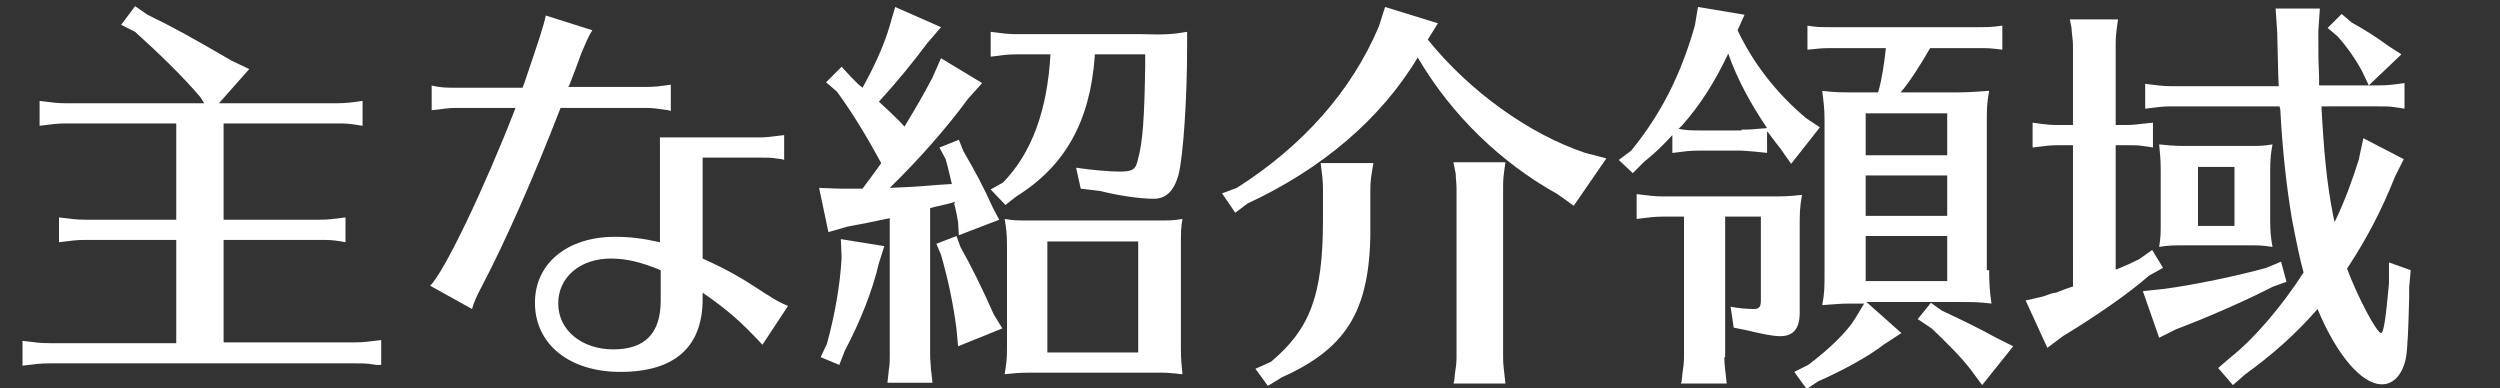
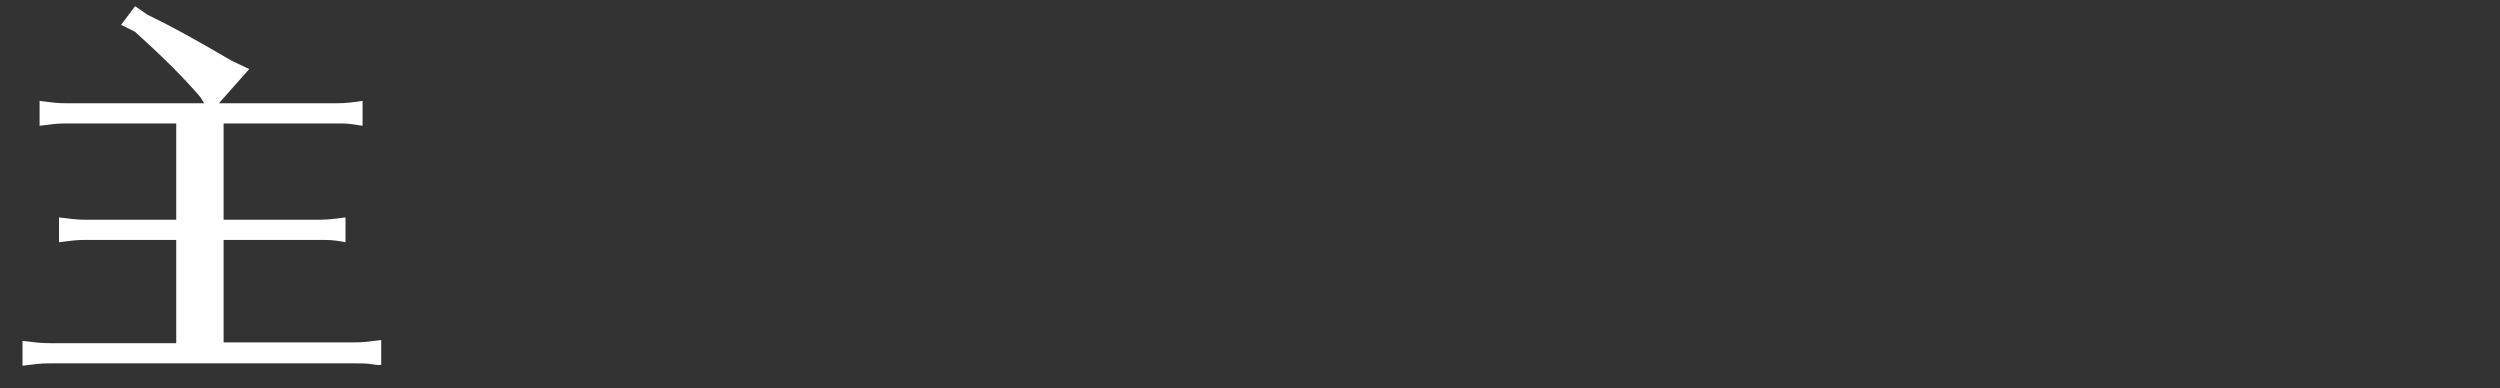
<svg xmlns="http://www.w3.org/2000/svg" version="1.1" id="レイヤー_1" x="0px" y="0px" viewBox="0 0 322 50" style="enable-background:new 0 0 322 50;" xml:space="preserve">
  <rect x="0" y="0" width="322" height="50" fill="#333333" stroke="none" />
  <style type="text/css">
	.st0{fill:#FFFFFF;}
</style>
  <title>アセット 13</title>
  <g>
    <path class="st0" d="M28.8,28.3h12.3c1.2,0,1.9-0.1,3.4-0.3v3.2L44,31.1c-1.2-0.2-1.7-0.2-2.9-0.2H28.8v13.2h16.8   c1.2,0,1.9-0.1,3.5-0.3v3.2L48.5,47l-0.7-0.1c-0.6-0.1-1.3-0.1-2.2-0.1H6.4c-1.3,0-1.8,0.1-3.5,0.3v-3.2c1.6,0.2,2.3,0.3,3.5,0.3   h16.3V30.9H11c-1.2,0-1.8,0.1-3.4,0.3V28c1.6,0.2,2.3,0.3,3.4,0.3h11.7V15.9H8.5c-1.2,0-1.8,0.1-3.4,0.3v-3.2   c1.6,0.2,2.3,0.3,3.4,0.3h17.8l-0.5-0.8c-2.3-2.7-5.3-5.6-8.4-8.4l-1.8-0.9l1.8-2.4l1.6,1.1c3.3,1.6,6,3.1,10.8,5.9l2.3,1.1   l-3.9,4.4h15.1c1.2,0,2-0.1,3.4-0.3v3.2c-1.9-0.3-2-0.3-3.4-0.3H28.8V28.3z" />
-     <path class="st0" d="M55.5,11c1.3,0.3,2,0.3,3.2,0.3h8.6l0.2-0.5c2-5.9,2.5-7.4,2.8-8.8l6,1.9c-0.6,0.9-0.9,1.8-1.4,2.9   c-0.6,1.6-0.9,2.5-1.5,4l-0.2,0.4h10c1.2,0,1.9-0.1,3.2-0.3v3.4l-0.3-0.1c-1.5-0.2-1.9-0.3-2.9-0.3H72.2   c-3.4,8.8-7.1,17.2-10.2,23.1c-0.5,0.9-1,2-1.2,2.8l-5.4-3c1.8-1.7,7.1-12.8,11-22.9h-7.6c-1.1,0-1.4,0.1-3.2,0.3V11z M97.8,17.7   c1,0,1.5-0.1,3.2-0.3v3.2l-0.3-0.1l-0.8-0.1c-0.5-0.1-1.2-0.1-2.1-0.1h-7.3v13c3.1,1.4,4.9,2.4,8.2,4.6l0.2,0.1   c0.7,0.5,1.8,1.1,2.6,1.4l-3.3,5c-2.8-3-4.5-4.5-7.7-6.7v0.8c0,6.2-3.6,9.4-10.6,9.4c-6.6,0-11-3.6-11-8.9c0-5.1,4.2-8.5,10.3-8.5   c1.9,0,3.6,0.2,5.8,0.7V17.7H97.8z M85.1,34.8c-2.4-1-4.4-1.5-6.4-1.5c-4,0-6.8,2.4-6.8,5.8s3,5.9,7.1,5.9c4.1,0,6.1-2.1,6.1-6.3   V34.8z" />
-     <path class="st0" d="M116.8,15.8c1.2-2,2.1-3.5,3.3-5.8l1.1-2.5l5.3,3.2l-1.8,2c-2.7,3.7-6.4,7.9-10.1,11.5   c2.2-0.1,2.8-0.1,6.4-0.4l1.6-0.1c-0.2-0.8-0.5-2.2-0.8-3.2L121,19l2.5-1l0.6,1.5c1.4,2.4,2.6,4.6,3.8,7.3l0.8,1.5l-5.2,2l-0.1-1.7   l-0.2-1.1l-0.2-0.9l-0.1-0.3L123,26l-1.1,0.3l-1.3,0.3l-0.8,0.2v19c0,0.7,0.1,1.1,0.1,1.8c0.1,0.5,0.1,0.9,0.2,1.7h-5.8l0.1-0.9   l0.1-0.9c0.1-0.6,0.1-1.1,0.1-1.7V28.1c-2.3,0.5-3.9,0.8-5.5,1.1l-2.4,0.7l-1.2-5.7l2.7,0.1h1.6h0.4h0.9c1-1.4,1.3-1.7,2.4-3.3   c-1.9-3.5-3.8-6.6-5.7-9.2l-1.4-1.2l2-2l1.2,1.3l0.5,0.5l0.5,0.5l0.5,0.4c1.7-3.1,2.8-5.6,3.5-8l0.7-2.4l5.9,2.6l-1.8,2.1   c-1.7,2.3-4,5.1-6.2,7.5c0.9,0.8,2.7,2.5,3.3,3.2L116.8,15.8z M113.9,31.7l-0.7,2.2c-0.8,3.5-2.4,7.5-4.4,11.3l-0.7,1.8l-2.4-1   l0.8-1.7c1-3.6,1.7-7.5,1.9-11.1l-0.1-2.4L113.9,31.7z M123.7,31.8c1.4,2.5,2.7,5.1,4.3,8.7l1.1,1.8l-5.7,2.3l-0.2-2.2   c-0.4-3.1-1-6.1-2-9.6l-0.6-1.4l2.6-1L123.7,31.8z M130.9,7c-1.1,0-1.8,0.1-3.3,0.3V4.1c1.5,0.2,2.3,0.3,3.3,0.3h16.2   c3.1,0.1,4,0,5.8-0.3v2c0,6.6-0.5,14-1.1,16.4c-0.6,2.1-1.6,3.1-3.2,3.1c-1.8,0-4.5-0.4-6.9-1l-2.5-0.3l-0.6-2.7   c2,0.3,4.3,0.5,5.6,0.5c1.8,0,2.1-0.3,2.4-1.7c0.6-2.2,0.8-5.4,0.9-11.8V7H141v0.3c-0.6,8.3-3.8,14.1-10.1,18l-1.4,1.1l-1.9-2   l1.6-0.9c3.7-3.8,5.7-9.3,6.1-16.5H130.9z M149,28.4c1.6,0,2.1,0,3.3-0.2c-0.2,1.1-0.2,1.8-0.2,3.4v13.2c0,1.7,0.1,2.1,0.2,3.4   c-1.2-0.1-1.7-0.2-2.6-0.2H149h-16.4c-1.5,0-2.2,0.1-3.2,0.2c0.2-1.4,0.3-1.6,0.3-3.4V31.6c0-1.5-0.1-2.2-0.3-3.4   c1.1,0.2,1.7,0.2,3.2,0.2H149z M134.9,31.1v14.3h11.7V31.1H134.9z" />
-     <path class="st0" d="M183.9,5.1c5.4,6.7,13.1,12.2,20.3,14.6l2.7,0.7l-4.2,6.1l-2.1-1.5c-7.2-4-13.6-10.1-18-17.6   c-4.7,7.9-12.4,14.4-21.9,18.8l-1.6,1.2l-1.7-2.5l1.9-0.7c8.5-5.4,14.8-12.5,18.3-20.8l0.8-2.5l6.8,2.1L183.9,5.1z M163.7,46.6   c5-4.2,6.7-8.5,6.7-18.3v-3.9c0-1.2-0.1-1.8-0.3-3.4h6.8c-0.3,1.7-0.4,2.3-0.4,3.4v3.9c0.2,11.3-2.7,16.4-11.4,20.3l-1.8,1.1   l-1.6-2.2L163.7,46.6z M187.3,49.1l0.1-1c0.1-0.7,0.2-1.2,0.2-2.1V24.3c0-0.7-0.1-1.3-0.1-1.9l-0.2-1l-0.1-0.5h6.7   c-0.3,2-0.3,2.3-0.3,3.4V46c0,1.1,0.1,1.4,0.3,3.4h-6.7L187.3,49.1z" />
-     <path class="st0" d="M227.7,19.7c-1.8-0.2-2-0.2-3.4-0.3h-5.5c-1.2,0-1.8,0.1-3.4,0.3v-2.3c-1.4,1.5-2,2.1-3.7,3.5l-1.4,1.4   l-1.8-1.7l1.6-1.2c3.9-4.8,6.4-9.8,8.2-16.1l0.4-2.4l6,1l-0.9,2c2,4.2,4.9,8,8.8,11.3l1.8,1.2l-3.7,4.7l-1.4-2   c-0.9-1.1-1.2-1.6-1.7-2.2V19.7z M222.1,46c0,1.1,0.1,1.4,0.3,3.4h-5.9l0.1-0.3l0.1-1c0.1-0.7,0.2-1.3,0.2-2.1V27.9h-2.6   c-1.3,0-1.8,0.1-3.5,0.3V25c1.6,0.2,2.3,0.3,3.5,0.3h13.5c1.9,0,2.5,0,4.3-0.2c-0.3,1.7-0.3,2.3-0.3,4.4v10.8c0,2-0.8,3-2.5,3   c-1,0-2.4-0.3-4.5-0.8l-1.5-0.3l-0.4-2.7c0.9,0.2,2.2,0.3,3,0.3c0.7,0,0.9-0.3,0.9-1.1V27.9h-4.6V46z M224.3,16.7   c1.3,0,1.9-0.1,3.3-0.2c-2.1-3.1-3.9-6.4-5-9.6c-1.7,3.6-3.6,6.6-5.9,9.2l-0.5,0.5c1.1,0.2,1.7,0.2,2.7,0.2H224.3z M256.2,34.8   c0,1.8,0.1,2.8,0.3,4.3c-1.8-0.2-2-0.2-4.3-0.2h-11.8l4.5,4l-2.3,1.5c-1.9,1.5-5.4,3.4-8.4,4.7l-1.5,1l-1.6-2.2l1.8-0.9   c2.8-2.1,5-4.3,6-5.9l1.2-2h-1.1h-0.7c-1.3,0-2.1,0.1-3.6,0.2c0.3-1.5,0.3-2.3,0.3-4.3V16.1v-0.6c0-1.4-0.1-2.3-0.3-3.8   c1.6,0.2,2.4,0.2,4.3,0.2h2.9c0.5-1.7,0.8-3.8,1-5.7h-6.8h-0.6c-1,0-1.6,0.1-2.7,0.2V3.3c1.1,0.2,1.7,0.2,3.3,0.2h18.4   c1.6,0,2,0,3.4-0.2v3.1c-1.6-0.2-1.7-0.2-3.1-0.2h-0.4h-5.8c-1.4,2.4-2.6,4.3-3.8,5.7h7.1c1.9,0,2.7-0.1,4.3-0.2   c-0.3,1.7-0.3,2.3-0.3,4.4V34.8z M240.3,14.6v5.4h10.5v-5.4H240.3z M250.8,22.6h-10.5v5.2h10.5V22.6z M240.3,30.4v5.8h10.5v-5.8   H240.3z M250.1,40c3.4,1.6,5,2.4,7,3.5l2.2,1.1l-4,5l-1.4-1.9c-1.2-1.6-3.1-3.5-5.1-5.4l-1.8-1.2l1.7-2.1L250.1,40z" />
-     <path class="st0" d="M272.6,34.7c1.2-0.5,1.9-0.8,2.9-1.3l1.7-1.2l1.4,2.3l-1.8,1c-2.5,2.2-6.8,5.2-11.1,7.8l-2,1.5l-2.8-6.1   l2.2-0.5c0.8-0.3,1.4-0.5,1.7-0.5l1.3-0.5l0.9-0.3V18.7h-1.8c-1.2,0-1.8,0.1-3.4,0.3v-3.2c2.1,0.3,2.4,0.3,3.4,0.3h1.8V6   c0-0.9-0.1-1.1-0.2-2.5c-0.1-0.4-0.1-0.5-0.2-1h6.2c-0.3,2.1-0.3,2.4-0.3,3.5v10.1h1.3c1.2,0,1.4-0.1,3.5-0.3V19l-0.6-0.1l-0.7-0.1   c-0.6-0.1-1.3-0.1-2.2-0.1h-1.3V34.7z M294.5,36.3l-1.7,0.6c-3.5,1.8-8.5,4-12.5,5.5l-2.2,1.1l-2.1-6l2.8-0.3   c3.8-0.5,9.5-1.7,13.1-2.7l1.9-0.8L294.5,36.3z M287.2,46.1c3.2-2.5,6.8-6.8,9.5-11c-0.5-1.8-1-4.3-1.5-6.9   c-0.7-4.2-1.2-8.6-1.5-14.1l-0.1-0.4h-13.9c-1.2,0-1.8,0.1-3.4,0.3v-3.2c1.6,0.2,2.3,0.3,3.4,0.3h13.8c-0.1-1.7-0.1-4-0.2-7l-0.2-3   h5.7l-0.2,2.9c0,3.2,0,3.5,0.1,5.9v1.1h7.6c1.2,0,2-0.1,3.4-0.3V14l-0.6-0.1l-0.7-0.1c-0.6-0.1-1.2-0.1-2.1-0.1H299   c0.3,5.7,0.7,10,1.5,14l0.1,0.5l0.1,0.4c1.4-2.9,2.3-5.5,3.1-8l0.6-2.8l5.2,2.7l-1.1,2.2c-1.8,4.5-3.7,8.1-6.2,11.9   c1.3,3.5,3.8,8.3,4.4,8.3c0.3,0,0.6-1.9,1-6.4v-2.7l2.8,1l-0.2,2.2v1.4c-0.1,3.9-0.2,6.4-0.4,7.6c-0.4,2.2-1.6,3.5-3.1,3.5   c-2.6,0-5.8-3.7-8.3-9.7c-2.7,3.1-5.7,5.8-9.3,8.4l-1.6,1.4l-1.9-2.2L287.2,46.1z M289.4,18.8c1.6,0,2.1,0,3.3-0.2   c-0.2,1.1-0.3,1.8-0.3,3.4v6.4c0,1.6,0.1,2.2,0.3,3.4c-1.5-0.2-1.5-0.2-3.3-0.2h-8c-1.6,0-2,0-3.3,0.2c0.2-1.3,0.2-1.6,0.2-3.4V22   c0-1.7-0.1-2.1-0.2-3.4c1,0.1,1.9,0.2,3.3,0.2H289.4z M283.1,21.5v7.6h4.7v-7.6H283.1z M302.9,2.9c1.8,1,3.2,1.9,4.7,3l1.7,1.1   l-4.2,4l-0.9-1.9c-1-1.8-2.1-3.3-3.1-4.4l-1.3-1.1l1.8-1.8L302.9,2.9z" />
  </g>
</svg>